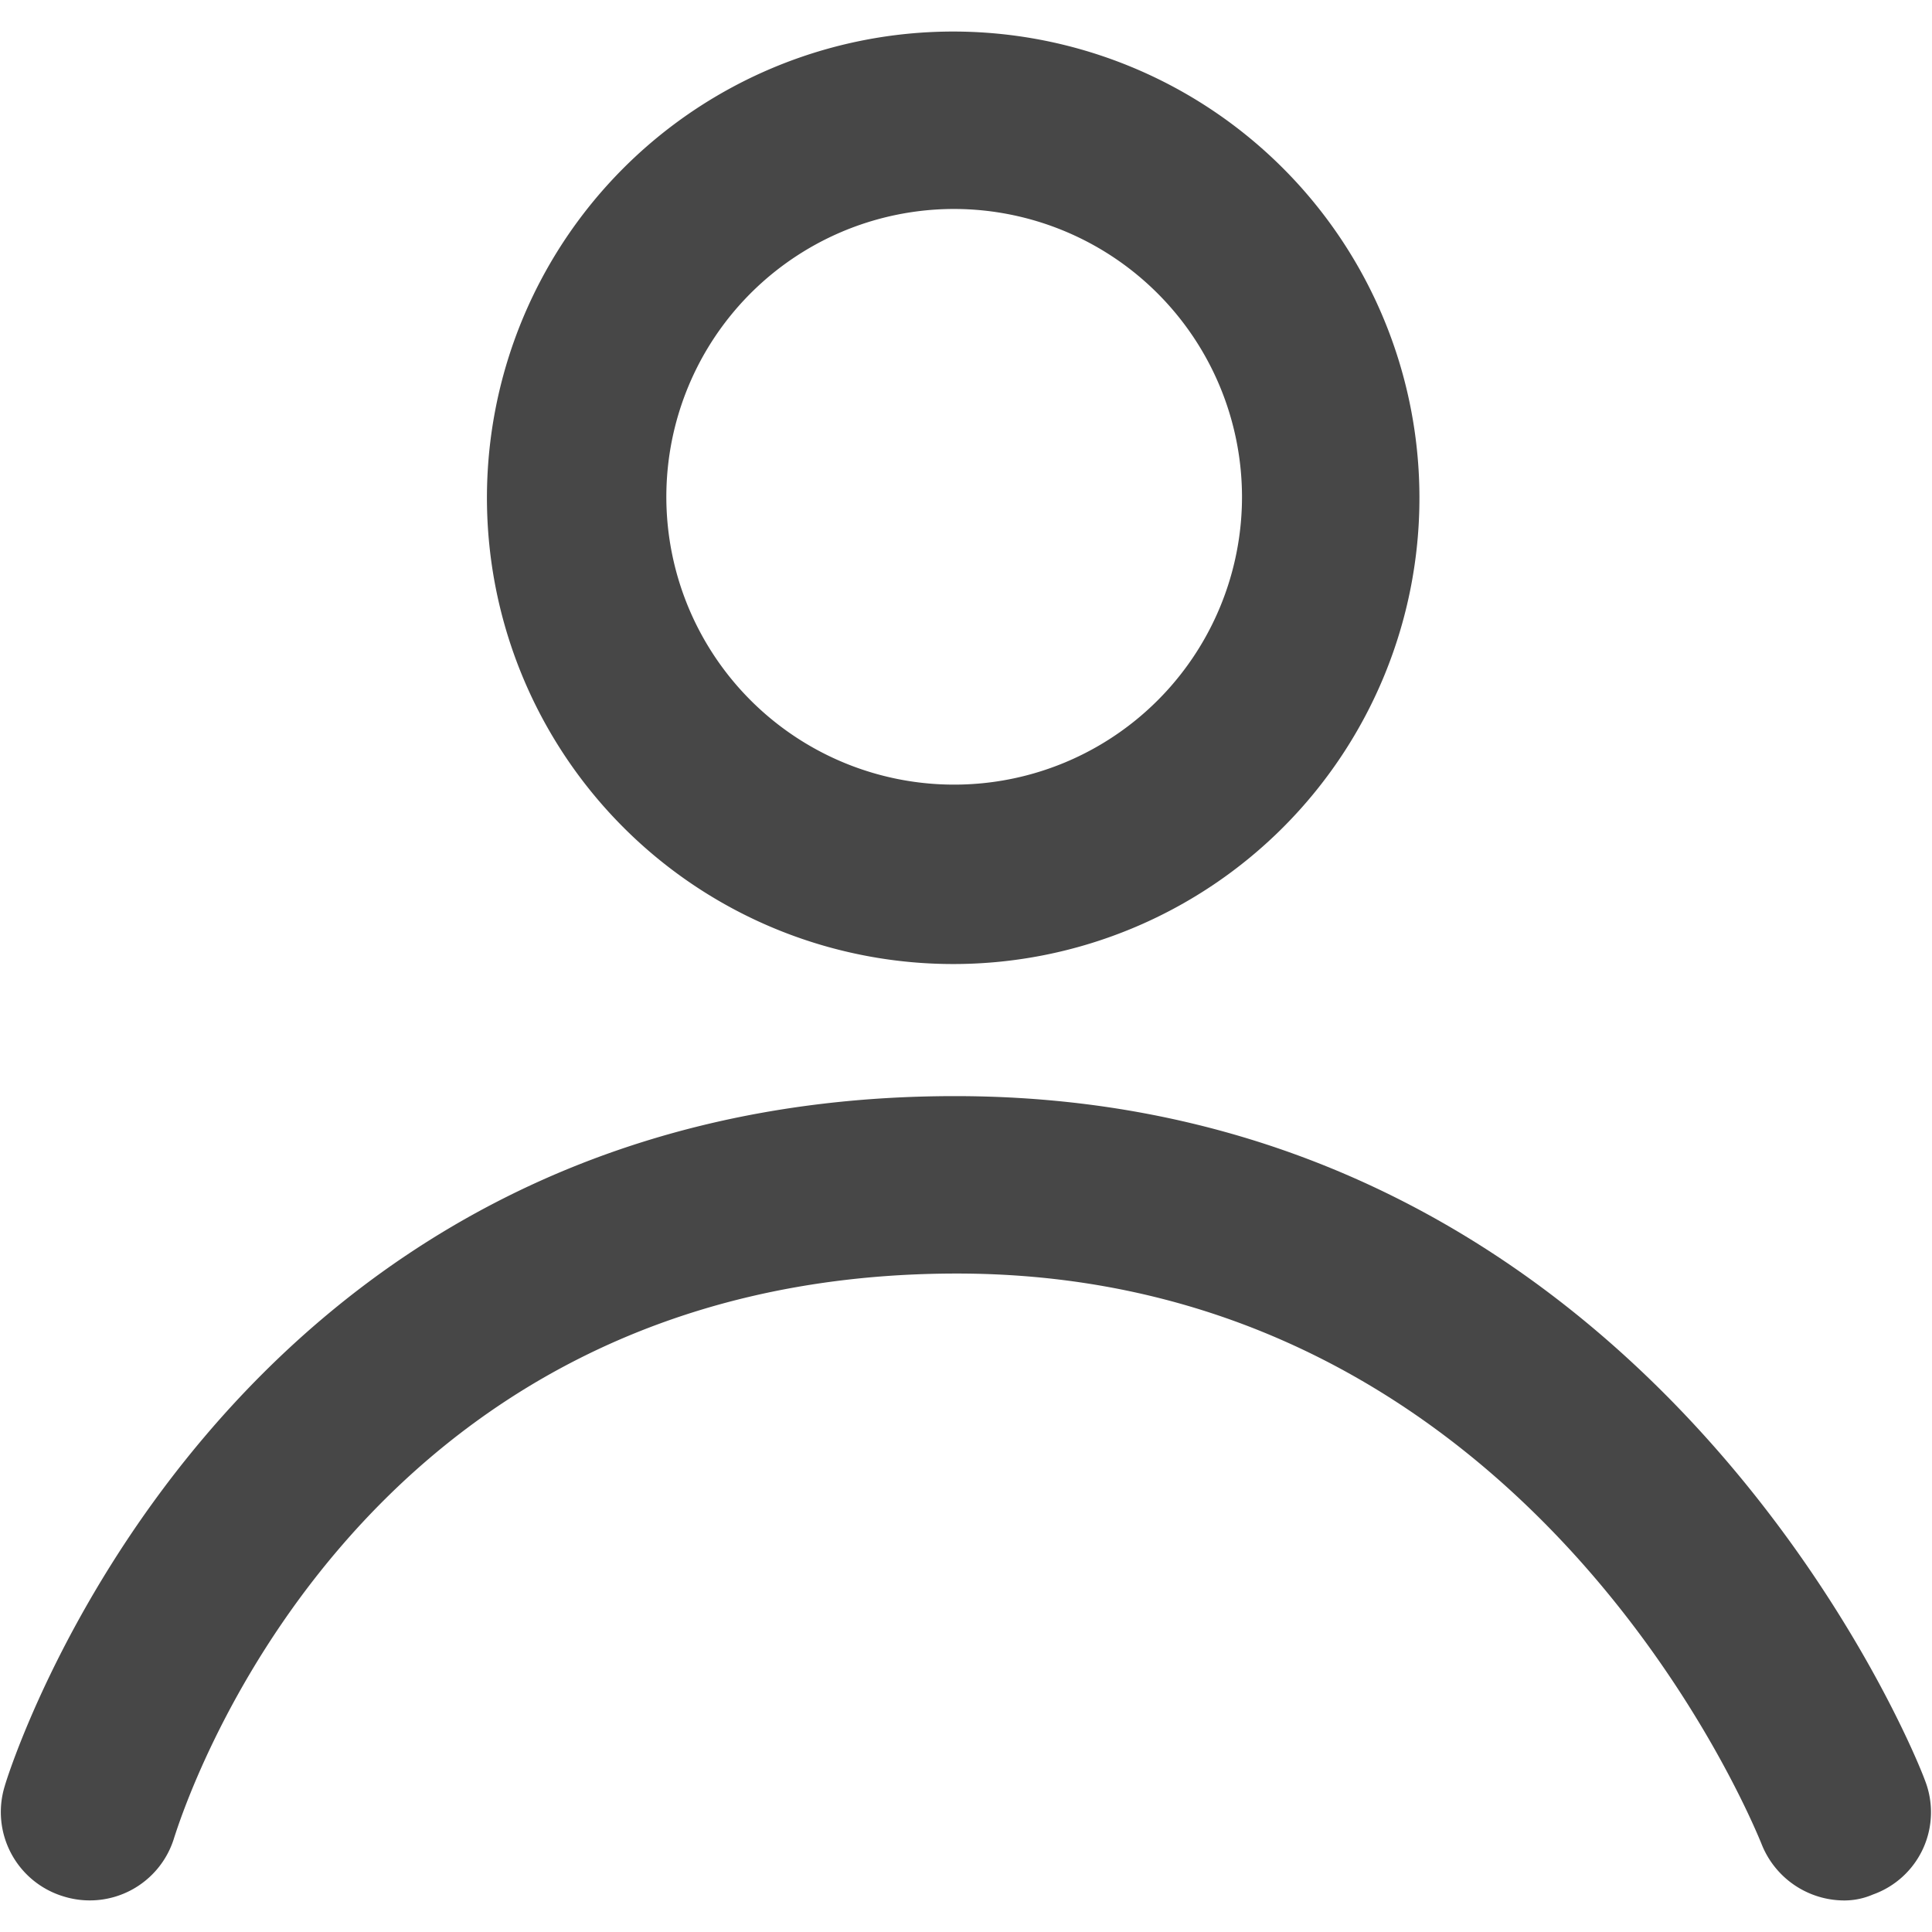
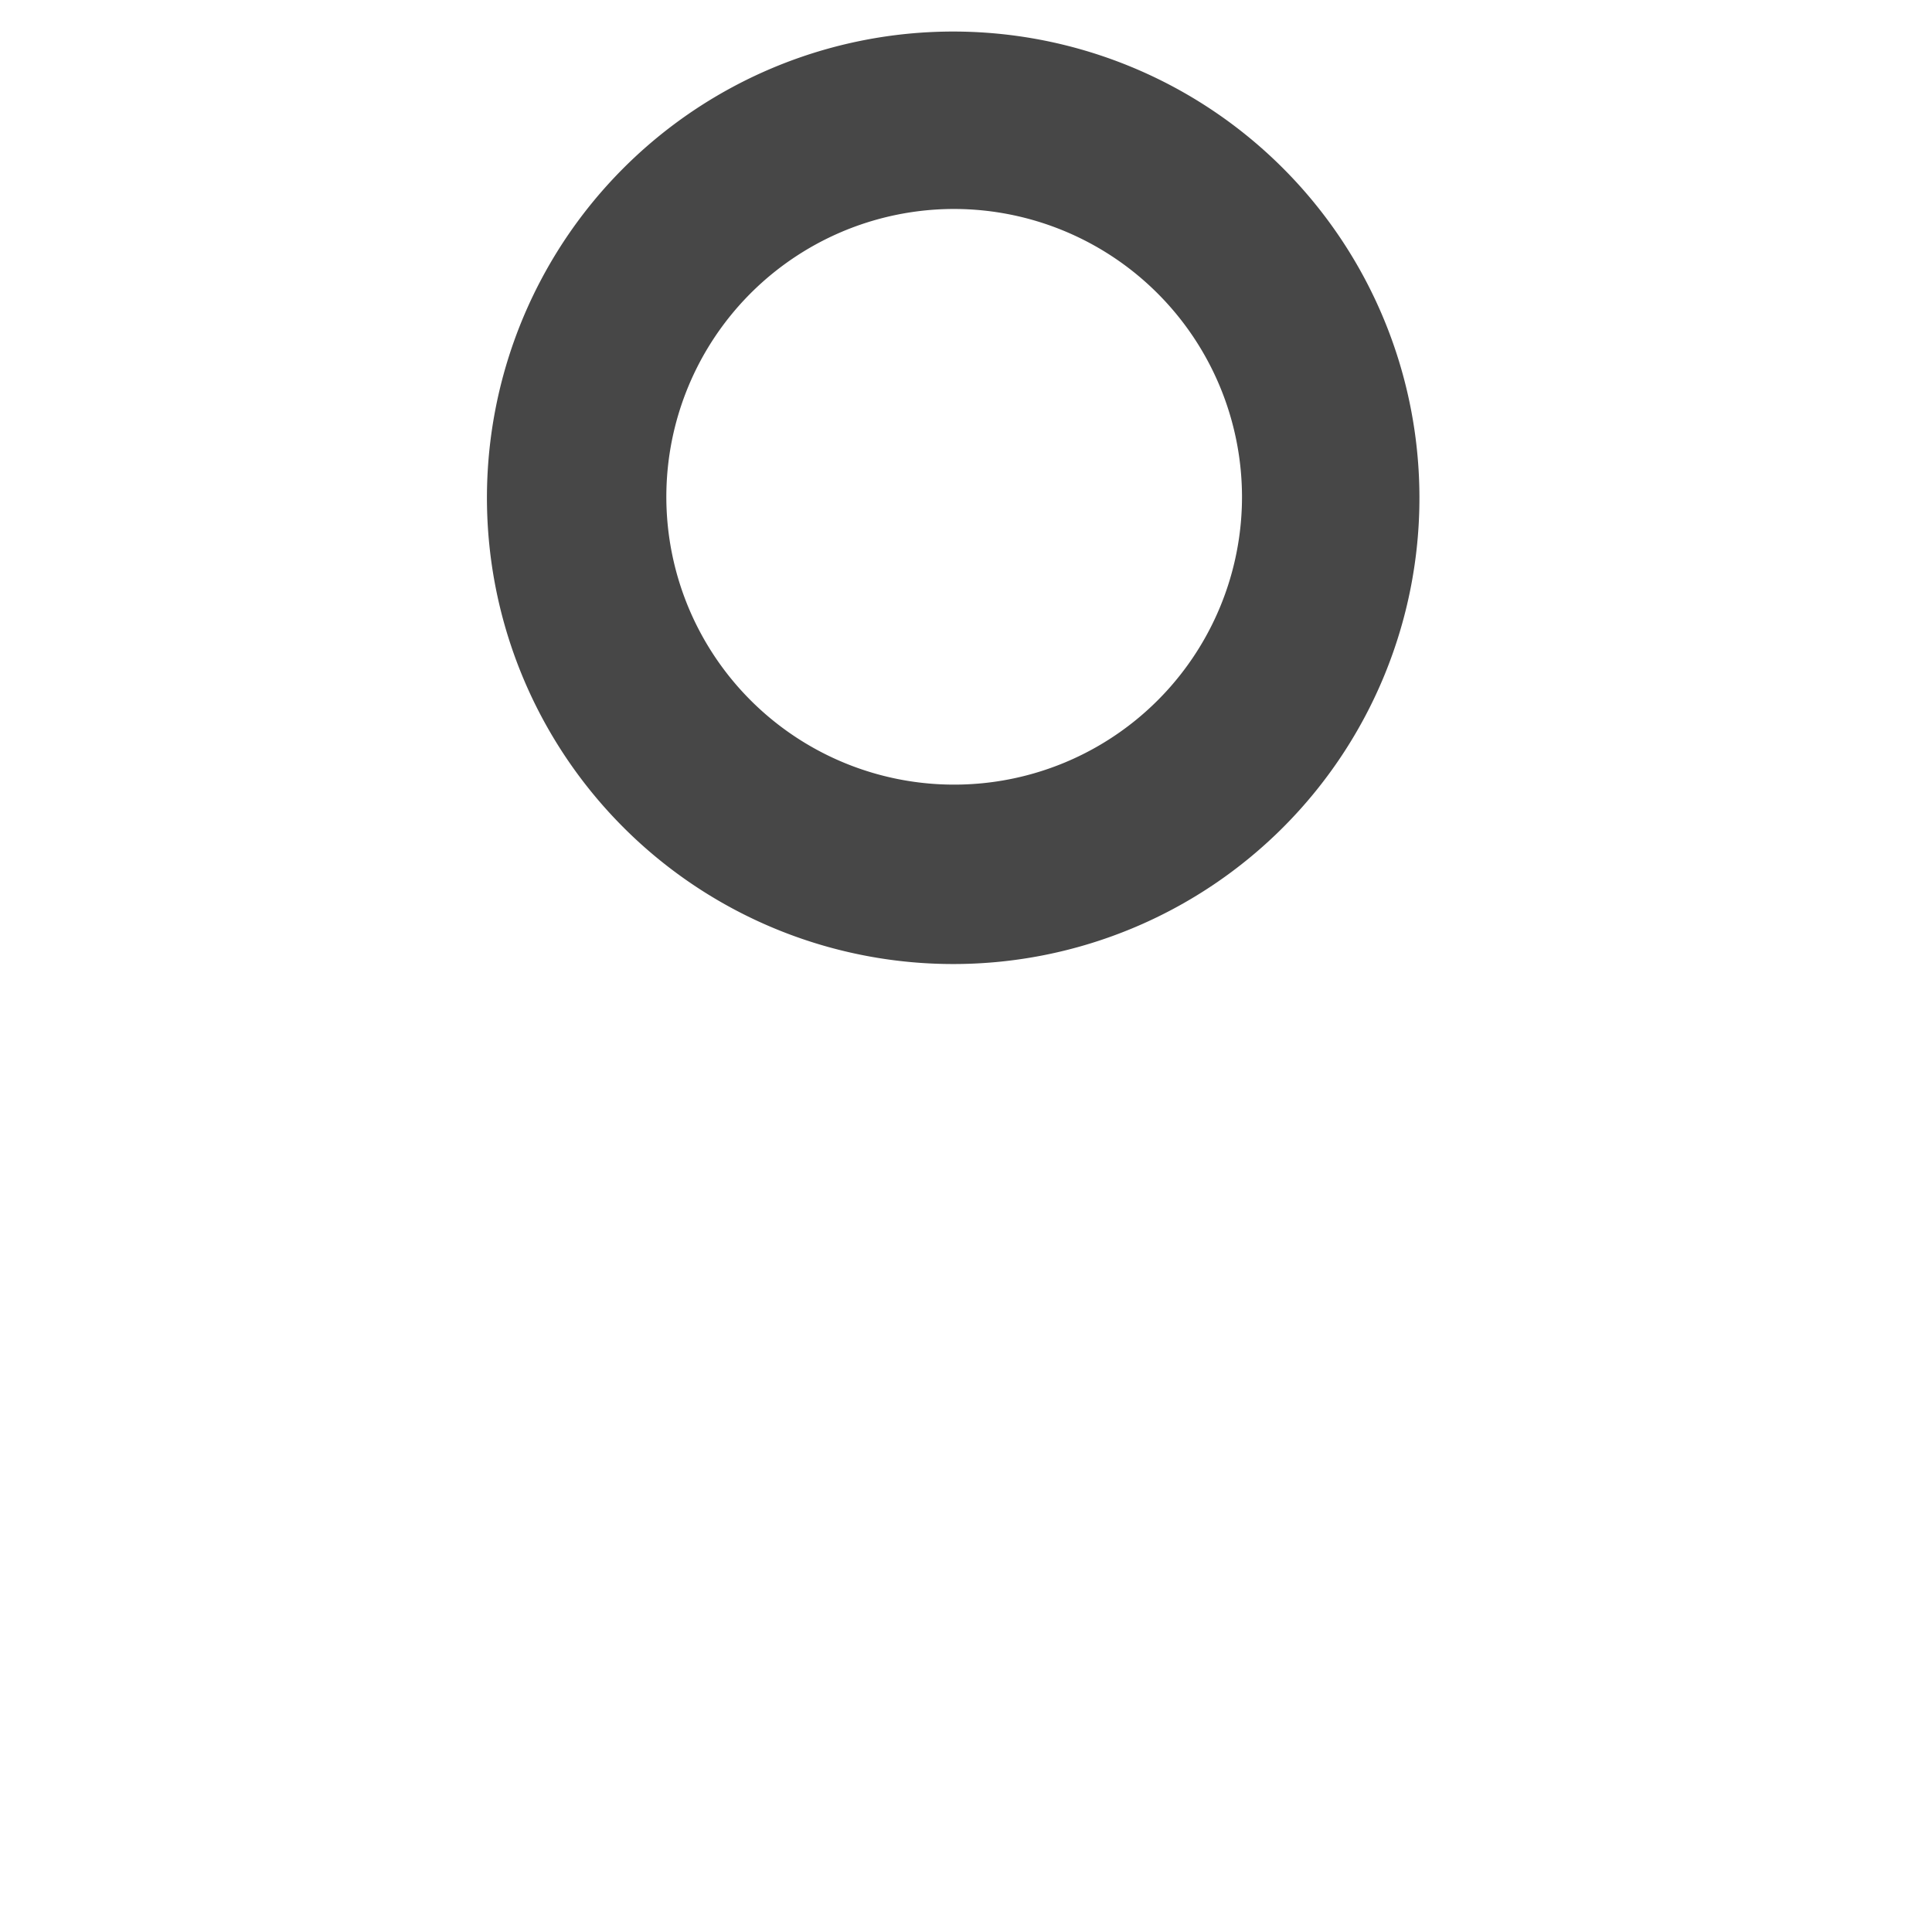
<svg xmlns="http://www.w3.org/2000/svg" viewBox="0 0 98 98">
  <g id="Calque_2" data-name="Calque 2">
    <g id="Calque_1-2" data-name="Calque 1">
-       <path d="M93.54,96.4a4.52,4.52,0,0,1-4.2-2.9c-.5-1.2-11.8-28.9-40.8-28.9-30.8,0-39.3,27.4-39.7,28.6a4.47,4.47,0,0,1-5.6,3,4.47,4.47,0,0,1-3-5.6c.1-.4,10.7-35,48.2-35,35.3,0,48.7,33.3,49.2,34.7A4.43,4.43,0,0,1,95,96.1,3.65,3.65,0,0,1,93.54,96.4Z" fill="#474747" />
-       <path d="M48.44,48.9A23.65,23.65,0,1,1,72,25.2,23.64,23.64,0,0,1,48.44,48.9Zm0-38.3A14.6,14.6,0,1,0,63,25.2,14.62,14.62,0,0,0,48.44,10.6Z" fill="#474747" />
-       <rect width="98" height="98" fill="none" />
+       <path d="M48.44,48.9A23.65,23.65,0,1,1,72,25.2,23.64,23.64,0,0,1,48.44,48.9Zm0-38.3A14.6,14.6,0,1,0,63,25.2,14.62,14.62,0,0,0,48.44,10.6" fill="#474747" />
    </g>
  </g>
</svg>